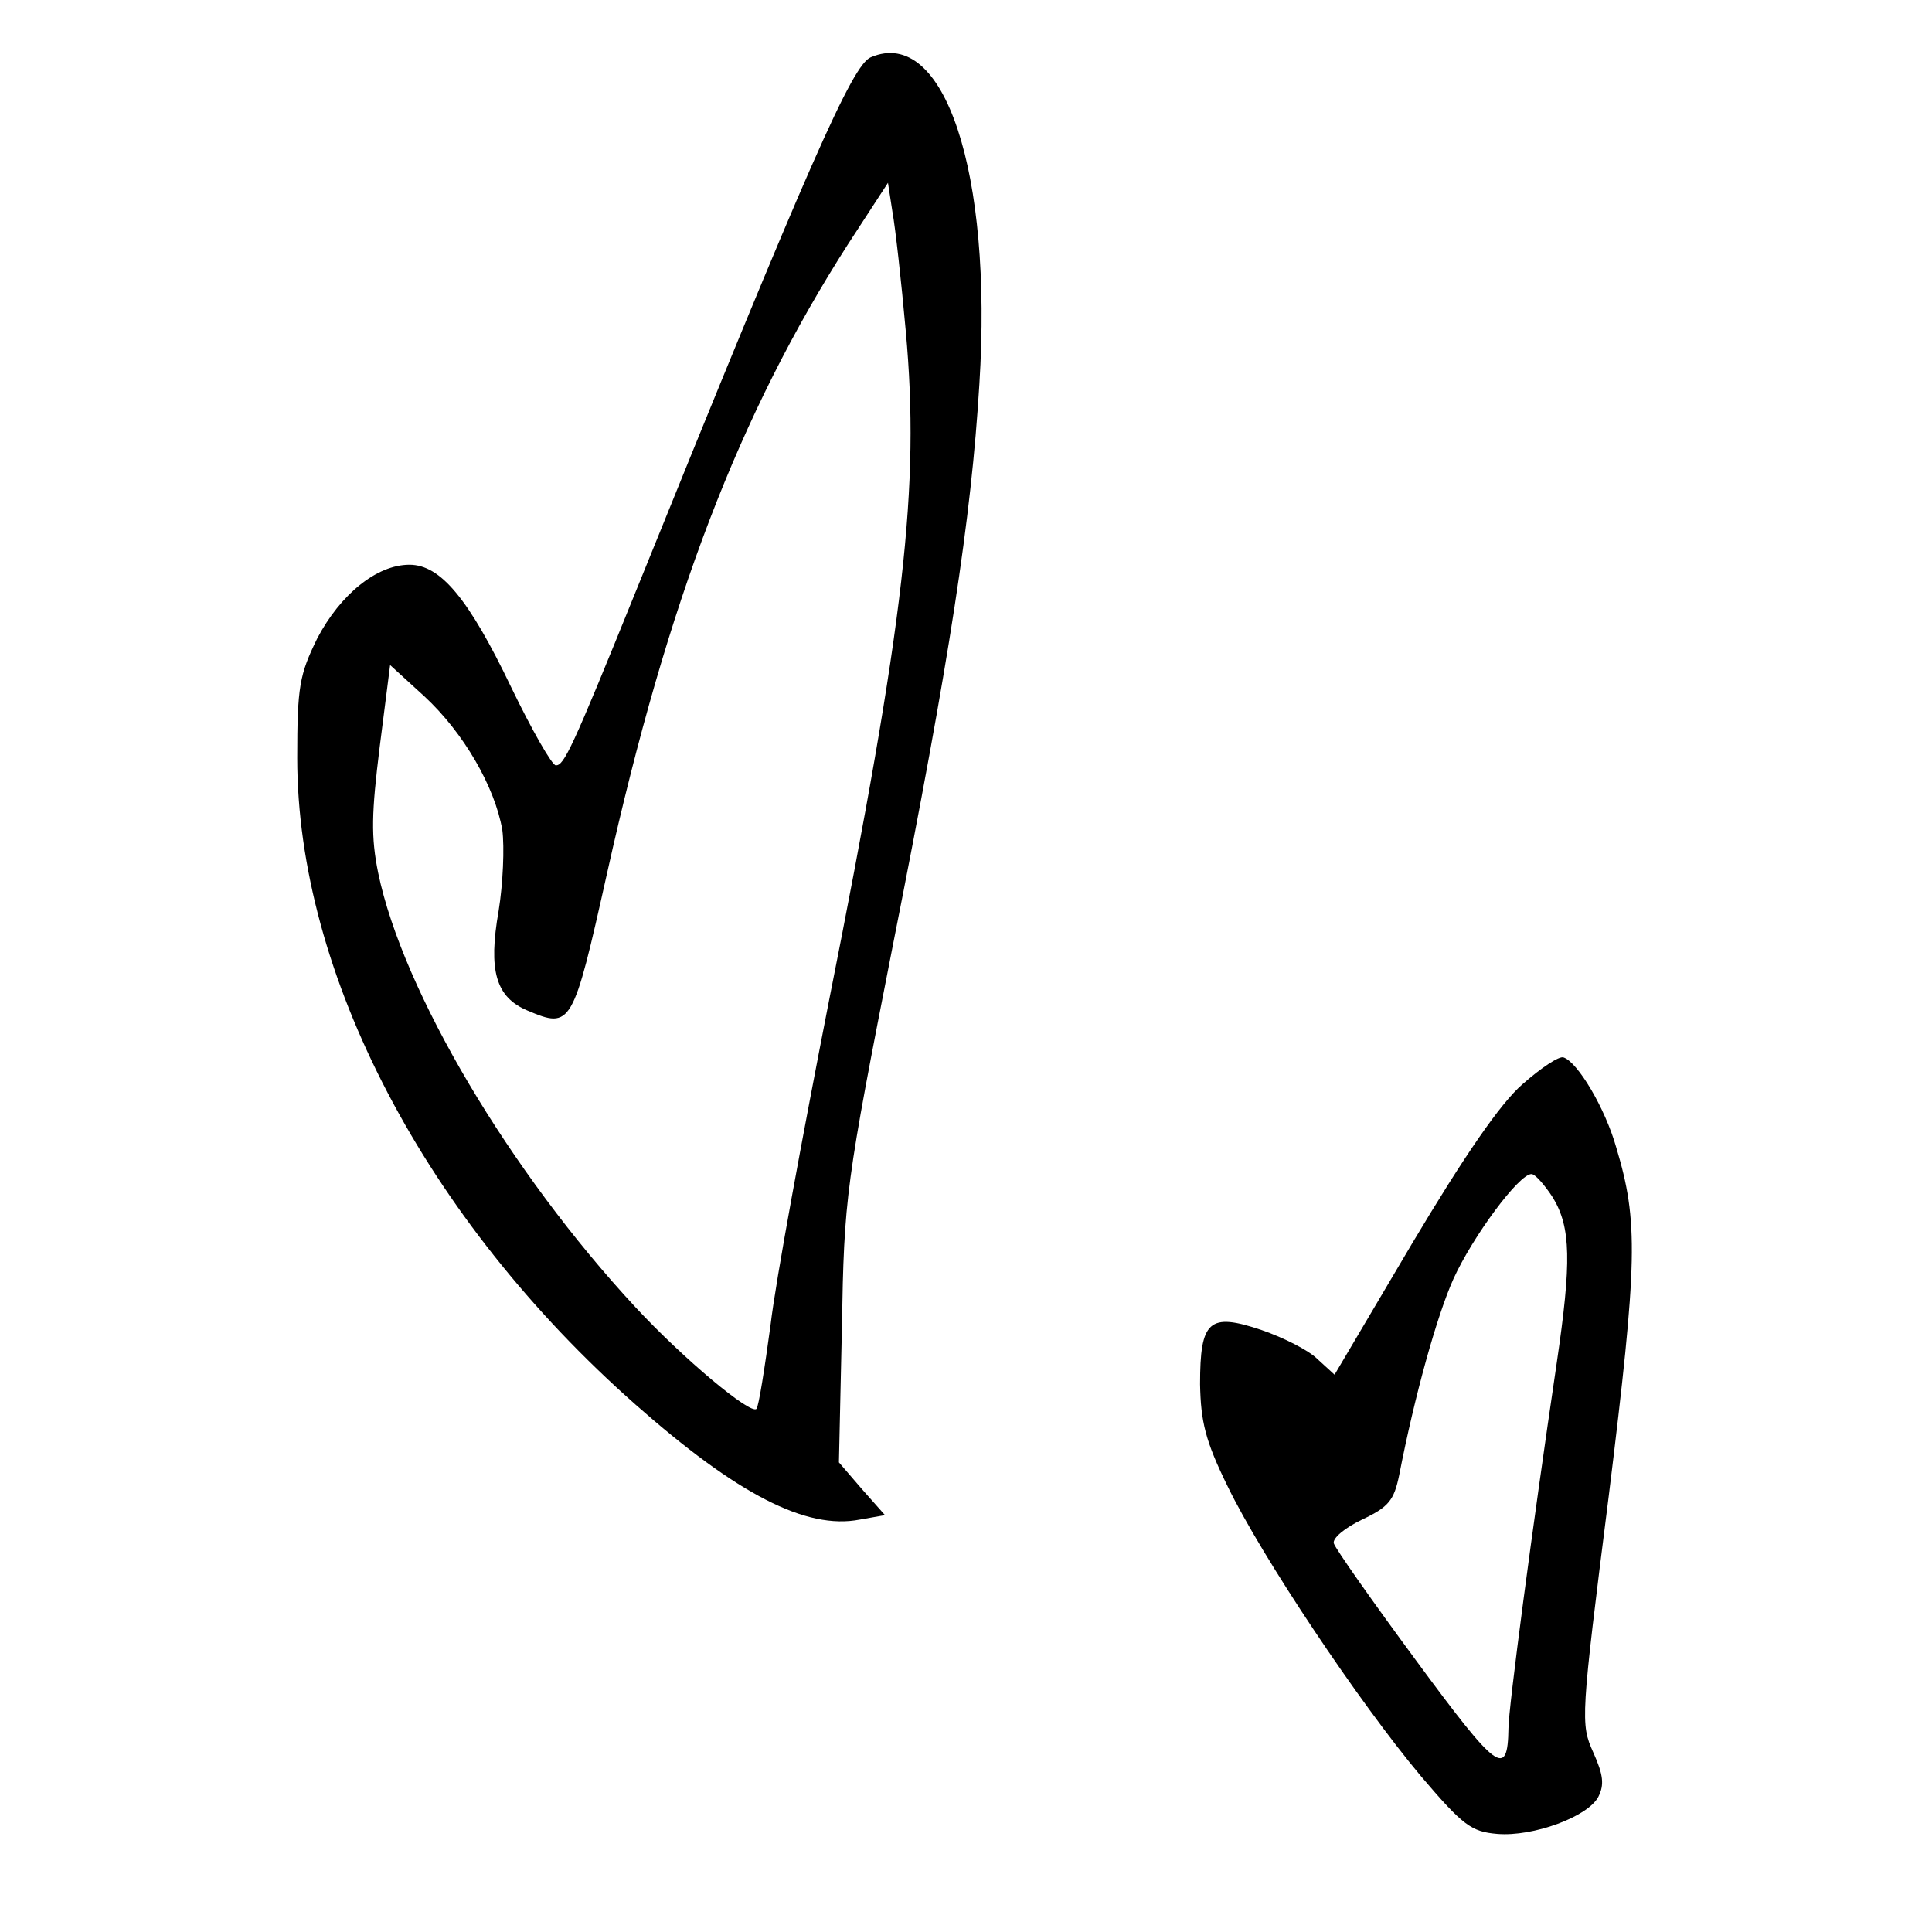
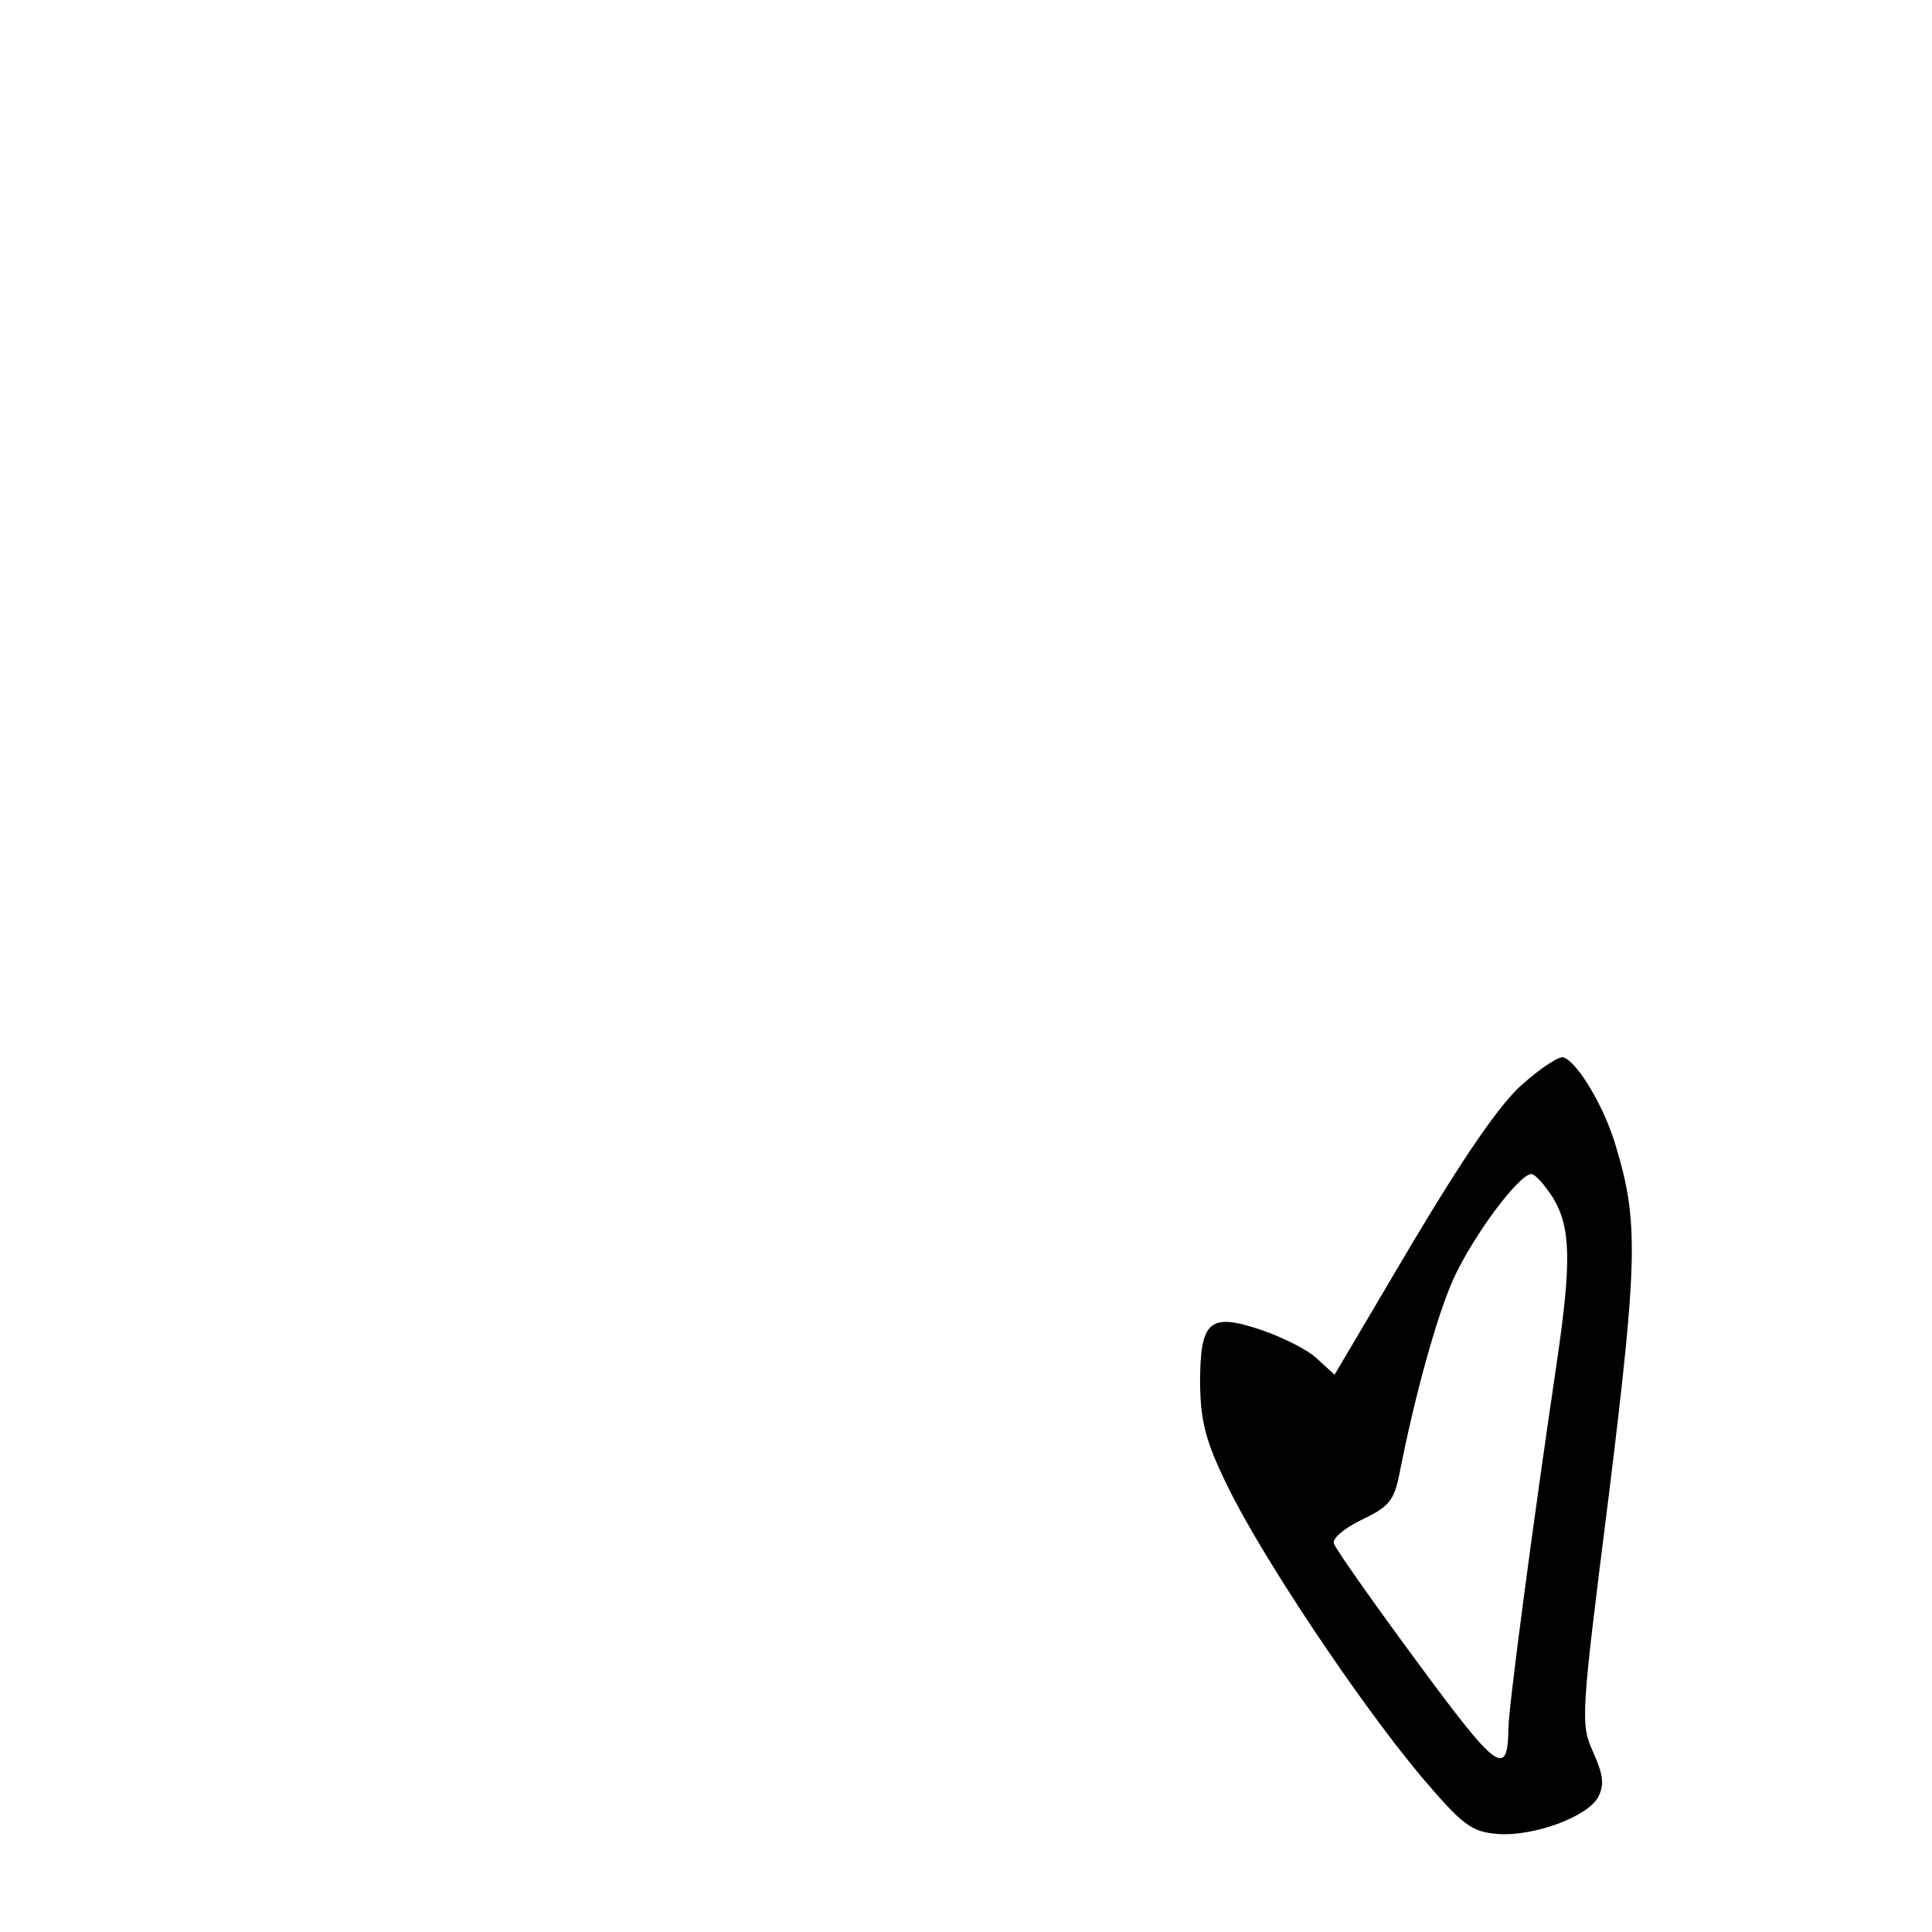
<svg xmlns="http://www.w3.org/2000/svg" version="1.0" width="260pt" height="260pt" viewBox="0 0 260 260" preserveAspectRatio="xMidYMid meet">
  <g transform="translate(0,260) scale(0.1,-0.1)" fill="#000000" stroke="none">
-     <path d="M1172 2523 c-25 -10 -83 -142 -316 -718 -87 -215 -97 -235 -108 -235 -5 0 -32 47 -60 105 -57 119 -95 165 -137 165 -44 0 -93 -40 -124 -99 -24 -49 -27 -65 -27 -161 0 -291 173 -621 455 -870 137 -121 230 -169 302 -155 l34 6 -31 35 -31 36 4 181 c3 177 5 191 69 517 76 383 105 571 116 753 18 285 -47 482 -146 440z m47 -369 c19 -210 -1 -386 -104 -904 -35 -179 -71 -373 -78 -433 -8 -59 -16 -110 -19 -113 -8 -8 -98 67 -163 137 -169 182 -313 425 -346 584 -10 49 -9 81 2 170 l14 110 46 -42 c53 -49 95 -122 105 -180 3 -23 1 -72 -5 -109 -14 -80 -4 -116 39 -134 59 -25 61 -21 107 185 82 368 178 618 324 846 l54 83 6 -39 c4 -22 12 -94 18 -161z" />
    <path d="M2049 1141 c-30 -26 -78 -96 -149 -215 l-104 -176 -23 21 c-12 12 -46 29 -75 39 -71 24 -83 13 -83 -73 1 -50 7 -76 37 -137 46 -95 177 -291 260 -390 57 -67 68 -75 103 -78 48 -4 122 23 136 50 8 16 7 29 -7 60 -17 38 -17 45 21 345 39 317 40 369 10 469 -15 53 -52 115 -71 121 -6 2 -30 -14 -55 -36z m41 -153 c24 -40 25 -86 5 -222 -33 -223 -65 -465 -65 -492 -1 -68 -15 -57 -124 91 -59 80 -109 151 -111 158 -2 7 15 21 38 32 36 17 43 26 50 60 21 108 51 215 73 264 26 57 88 141 105 141 5 0 18 -15 29 -32z" />
  </g>
</svg>